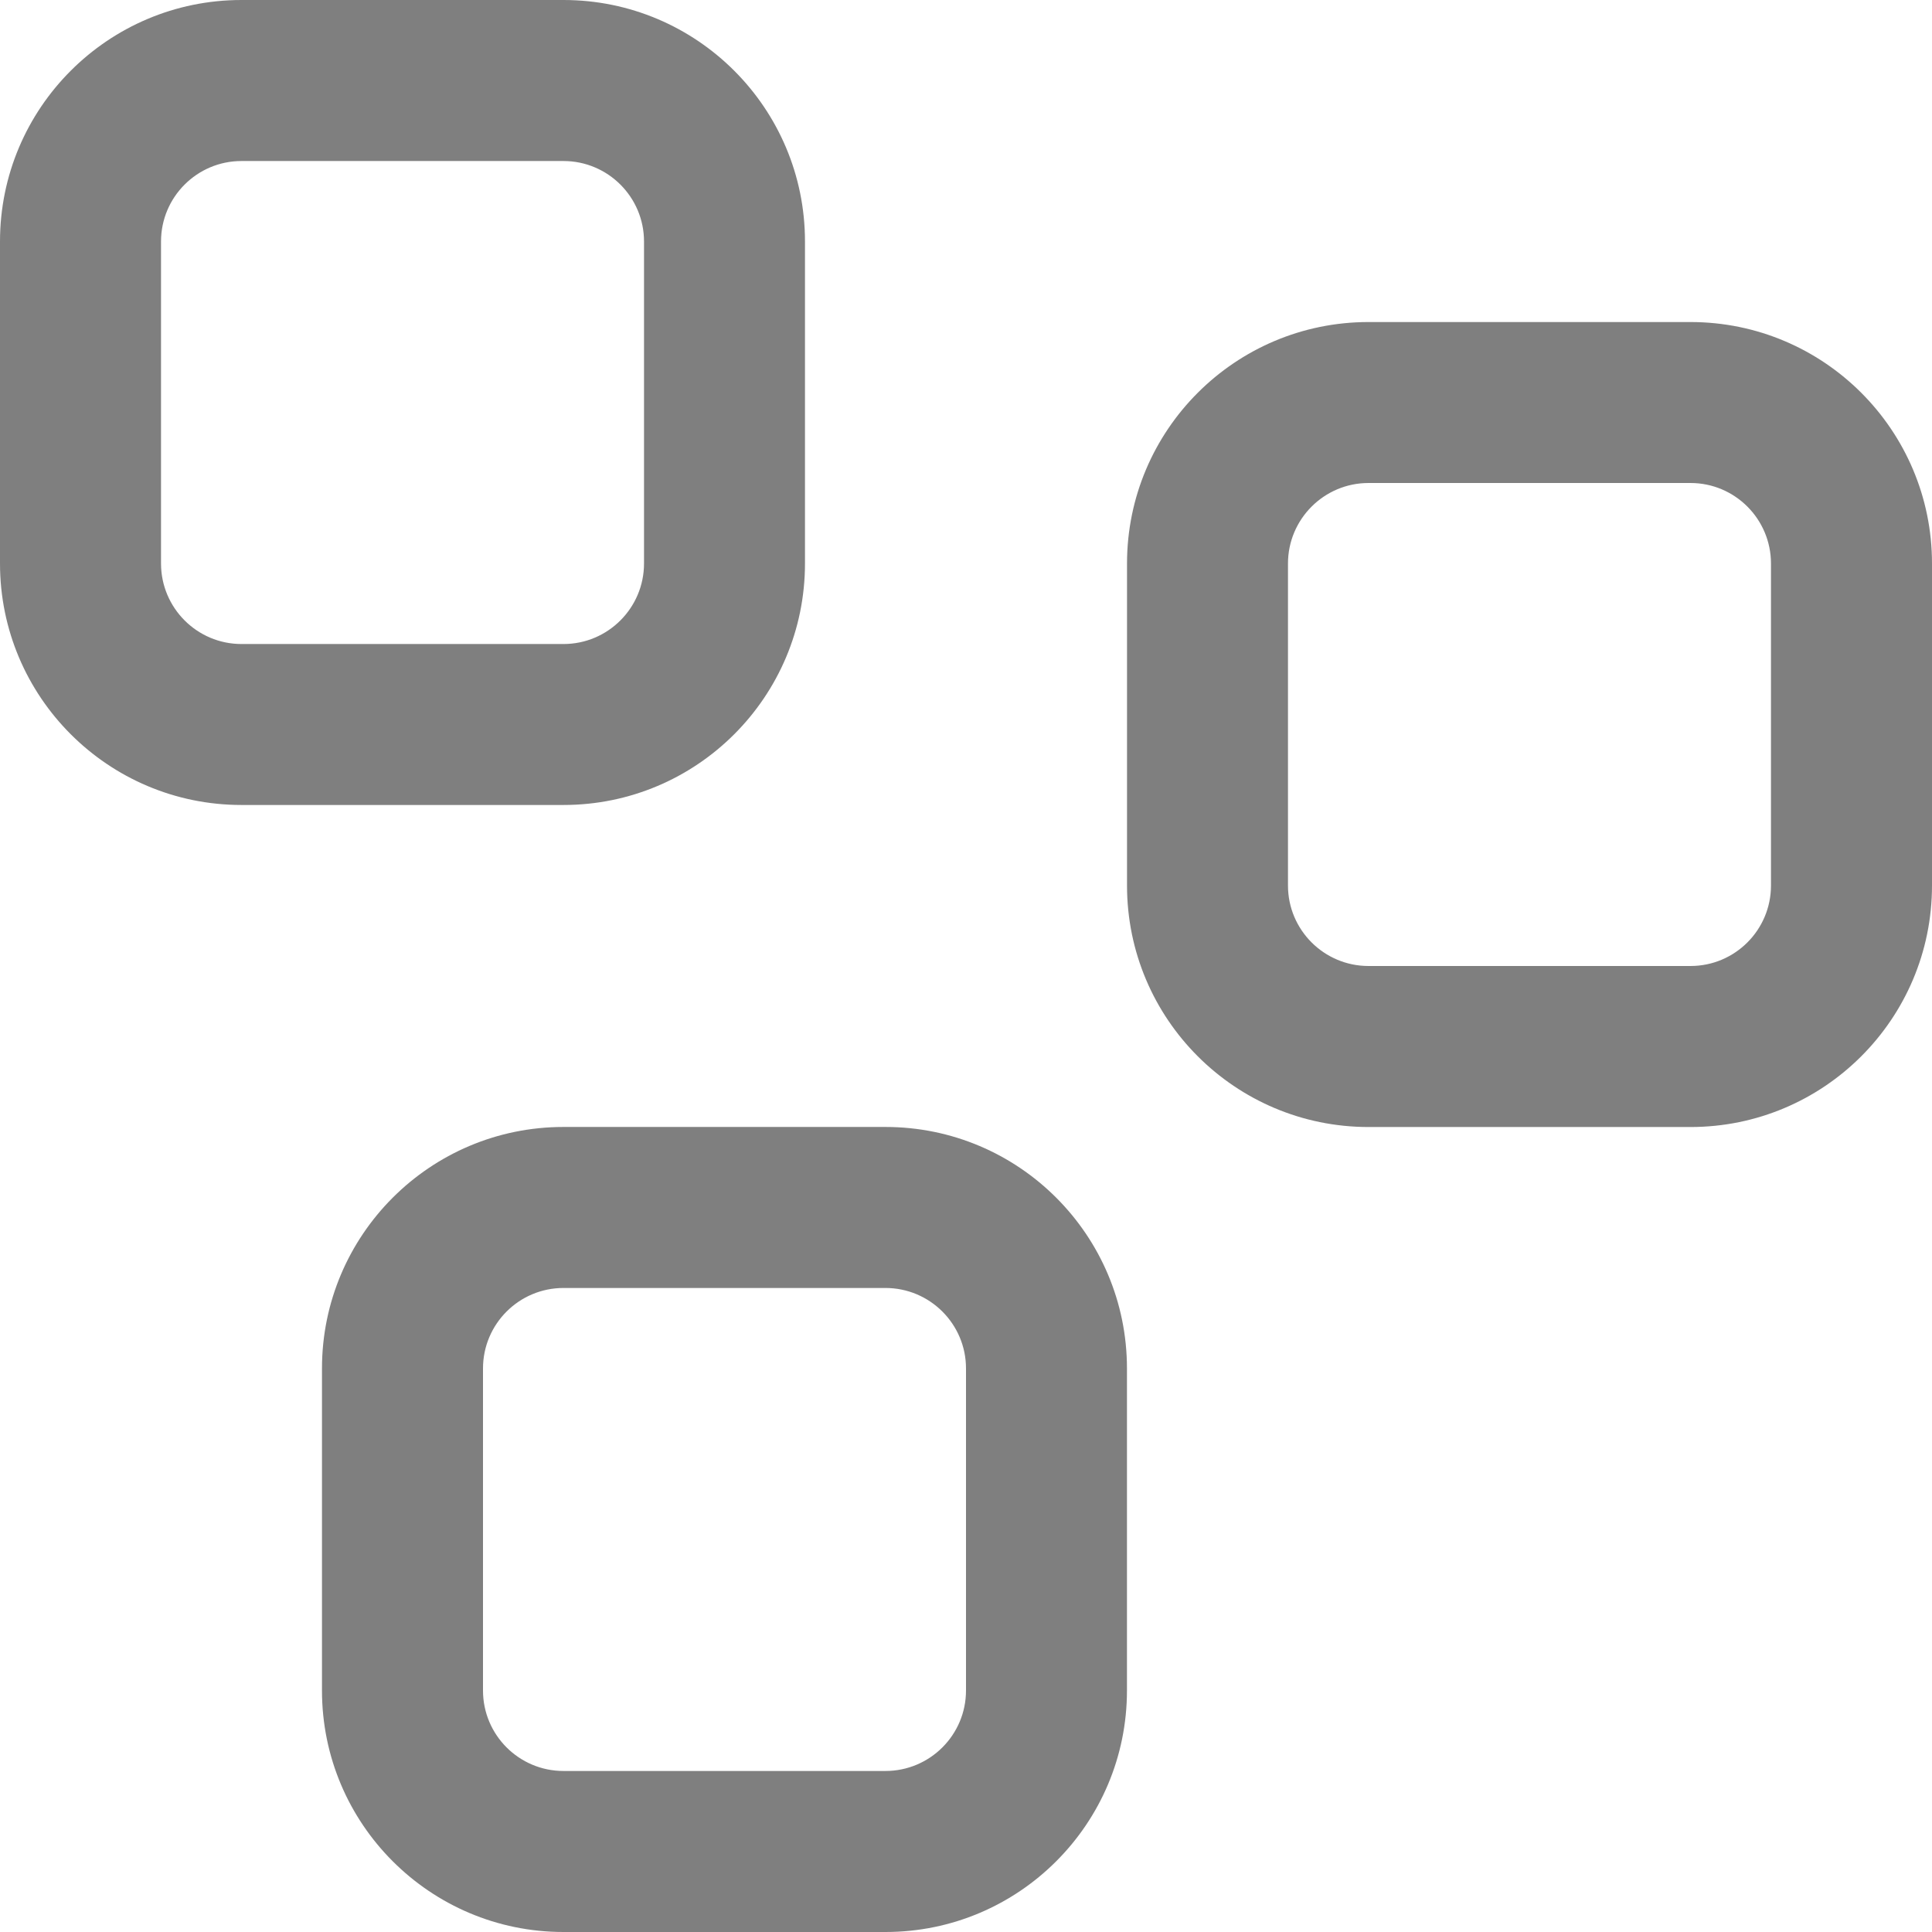
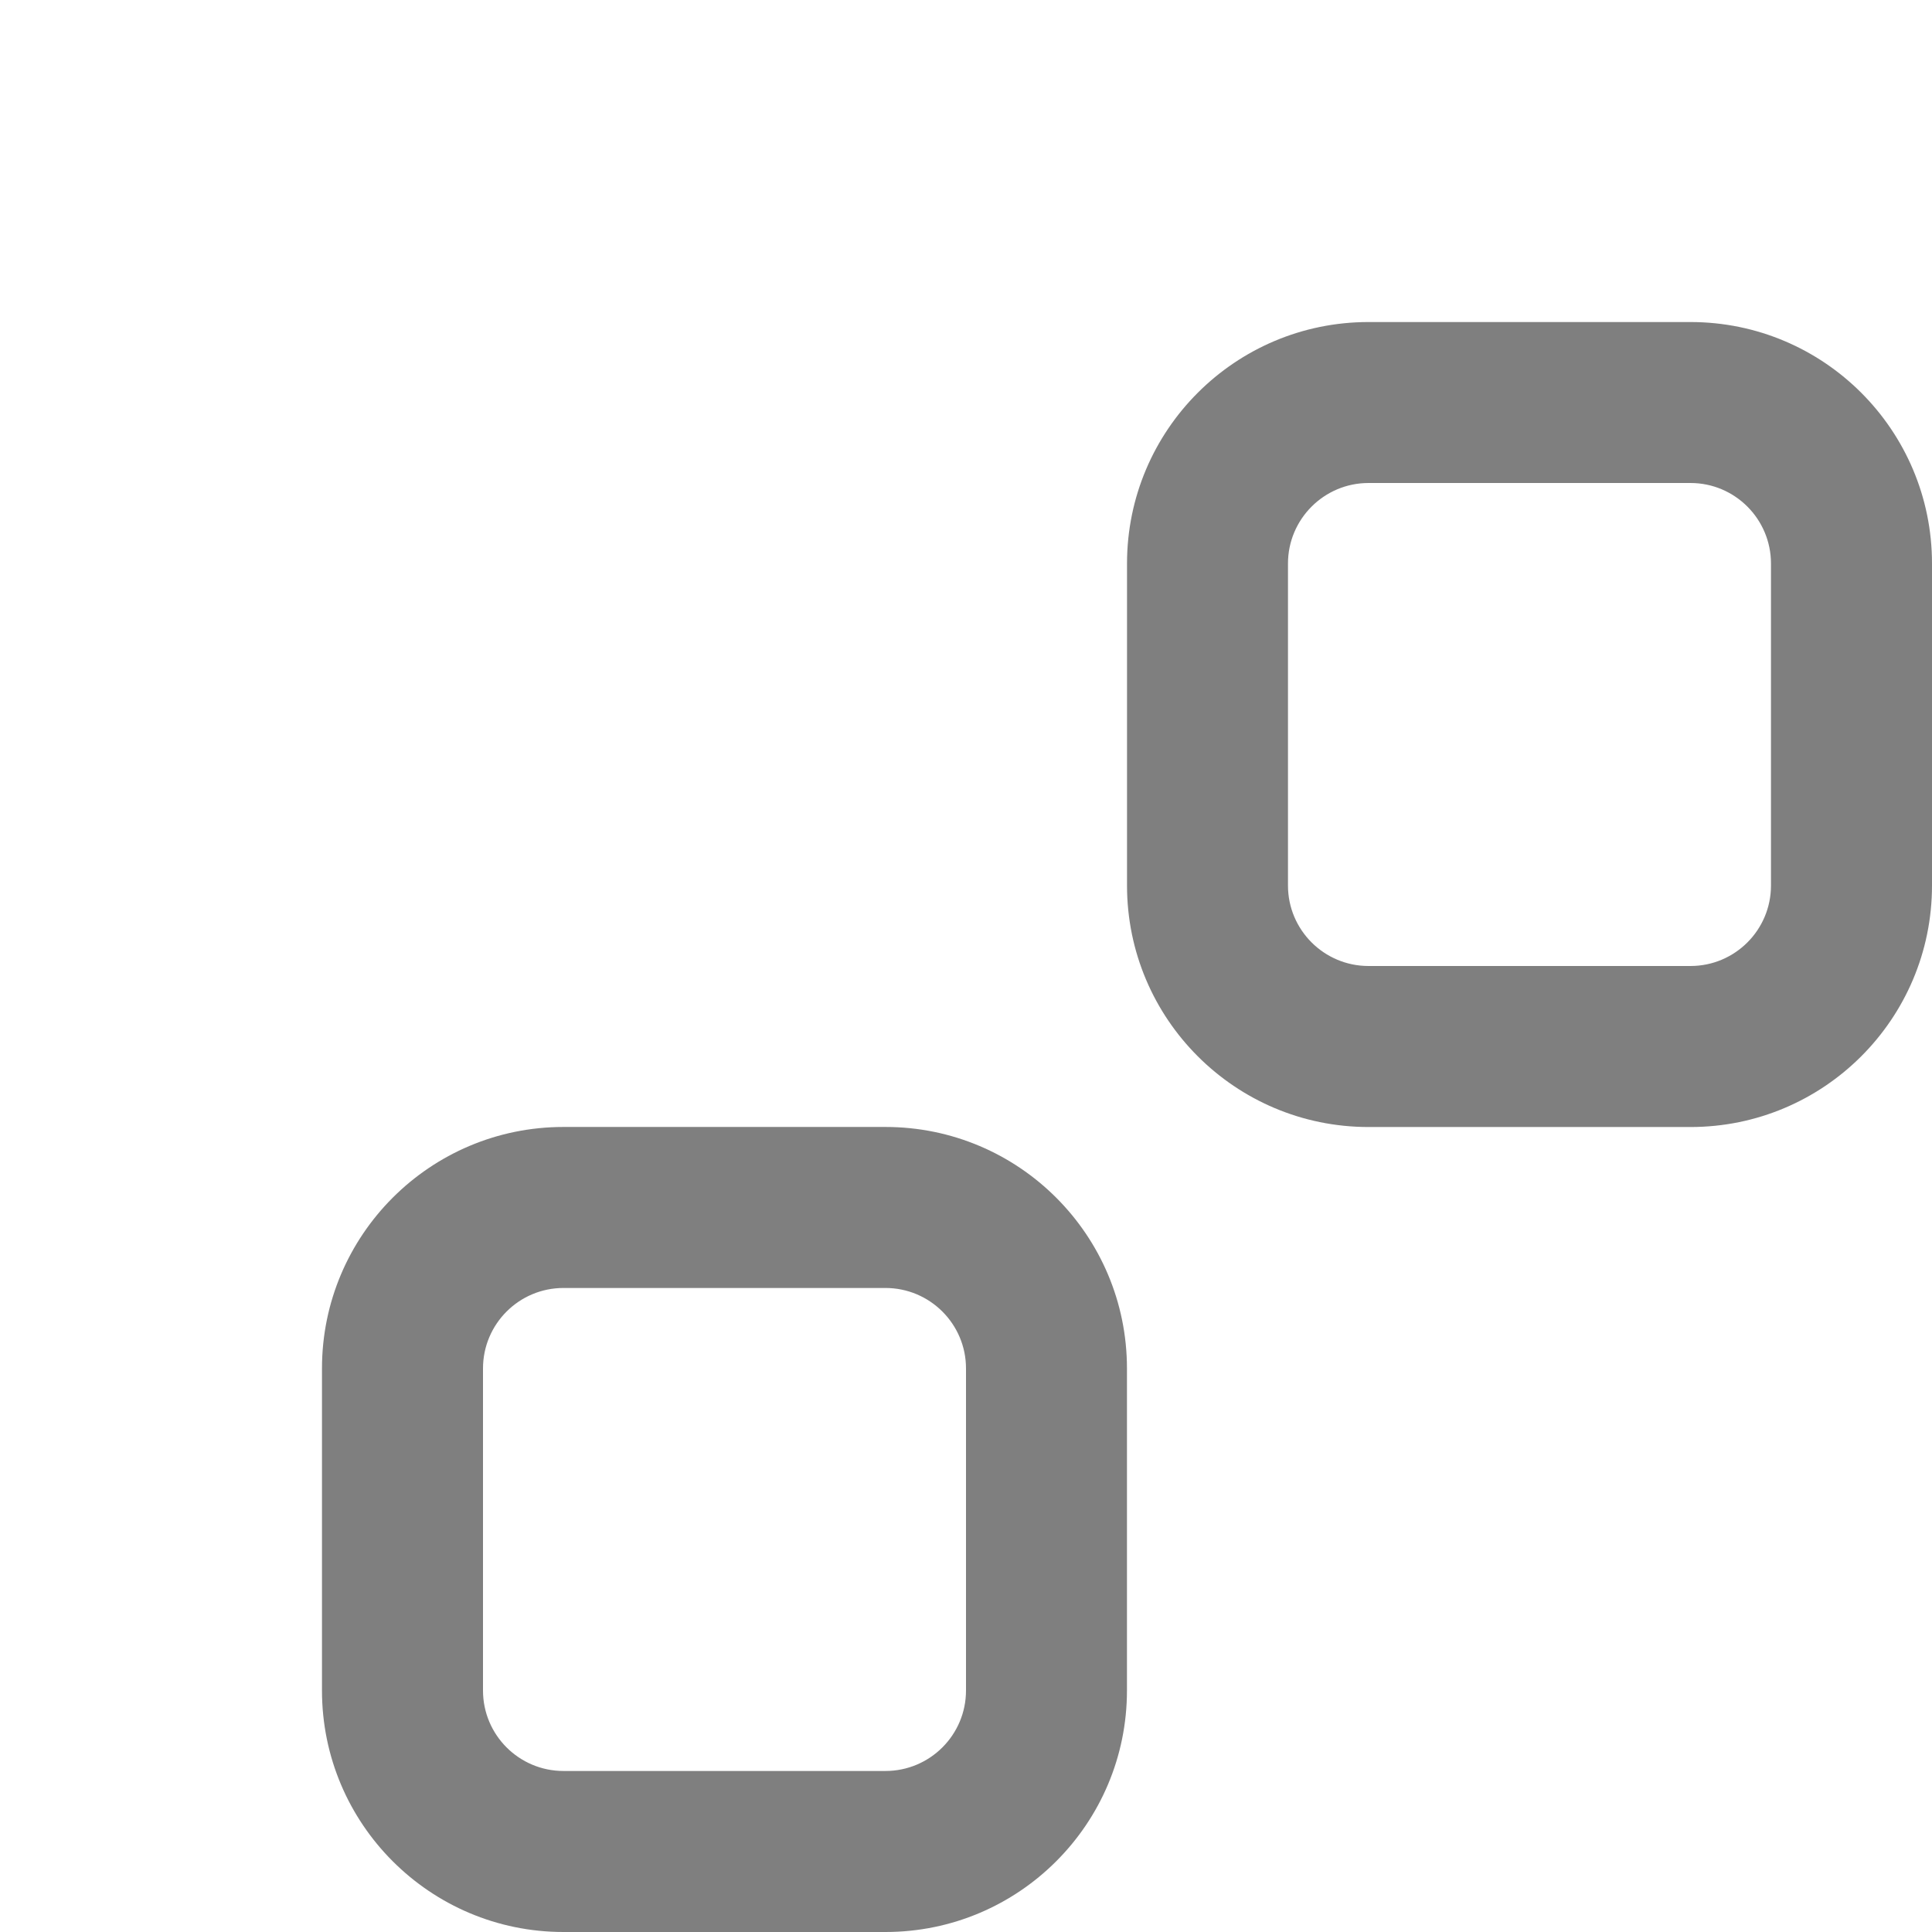
<svg xmlns="http://www.w3.org/2000/svg" fill="none" height="100%" overflow="visible" preserveAspectRatio="none" style="display: block;" viewBox="0 0 32 32" width="100%">
  <g id="Primary">
    <path clip-rule="evenodd" d="M14.666 18.666C16.875 18.666 18.666 20.457 18.666 22.666V28C18.666 30.209 16.875 32 14.666 32H9.333C7.124 32 5.333 30.209 5.333 28V22.666C5.333 20.457 7.124 18.666 9.333 18.666H14.666ZM9.333 21.333C8.597 21.333 8 21.93 8 22.666V28C8 28.736 8.597 29.333 9.333 29.333H14.666C15.402 29.333 16 28.736 16 28V22.666C16 21.93 15.402 21.333 14.666 21.333H9.333Z" fill="black" fill-opacity="0.5" fill-rule="evenodd" />
    <path clip-rule="evenodd" d="M28 5.334C30.209 5.334 32 7.125 32 9.334V14.667C32 16.876 30.209 18.667 28 18.667H22.667C20.458 18.667 18.667 16.876 18.667 14.667V9.334C18.667 7.125 20.458 5.334 22.667 5.334H28ZM22.667 8C21.931 8 21.333 8.598 21.333 9.334V14.667C21.333 15.403 21.931 16 22.667 16H28C28.736 16 29.333 15.403 29.333 14.667V9.334C29.333 8.598 28.736 8 28 8H22.667Z" fill="black" fill-opacity="0.5" fill-rule="evenodd" />
-     <path clip-rule="evenodd" d="M9.333 0C11.542 0 13.333 1.791 13.333 4V9.333C13.333 11.542 11.542 13.333 9.333 13.333H4C1.791 13.333 0 11.542 0 9.333V4C0 1.791 1.791 0 4 0H9.333ZM4 2.667C3.264 2.667 2.667 3.264 2.667 4V9.333C2.667 10.069 3.264 10.667 4 10.667H9.333C10.069 10.667 10.667 10.069 10.667 9.333V4C10.667 3.264 10.069 2.667 9.333 2.667H4Z" fill="black" fill-opacity="0.5" fill-rule="evenodd" />
  </g>
</svg>